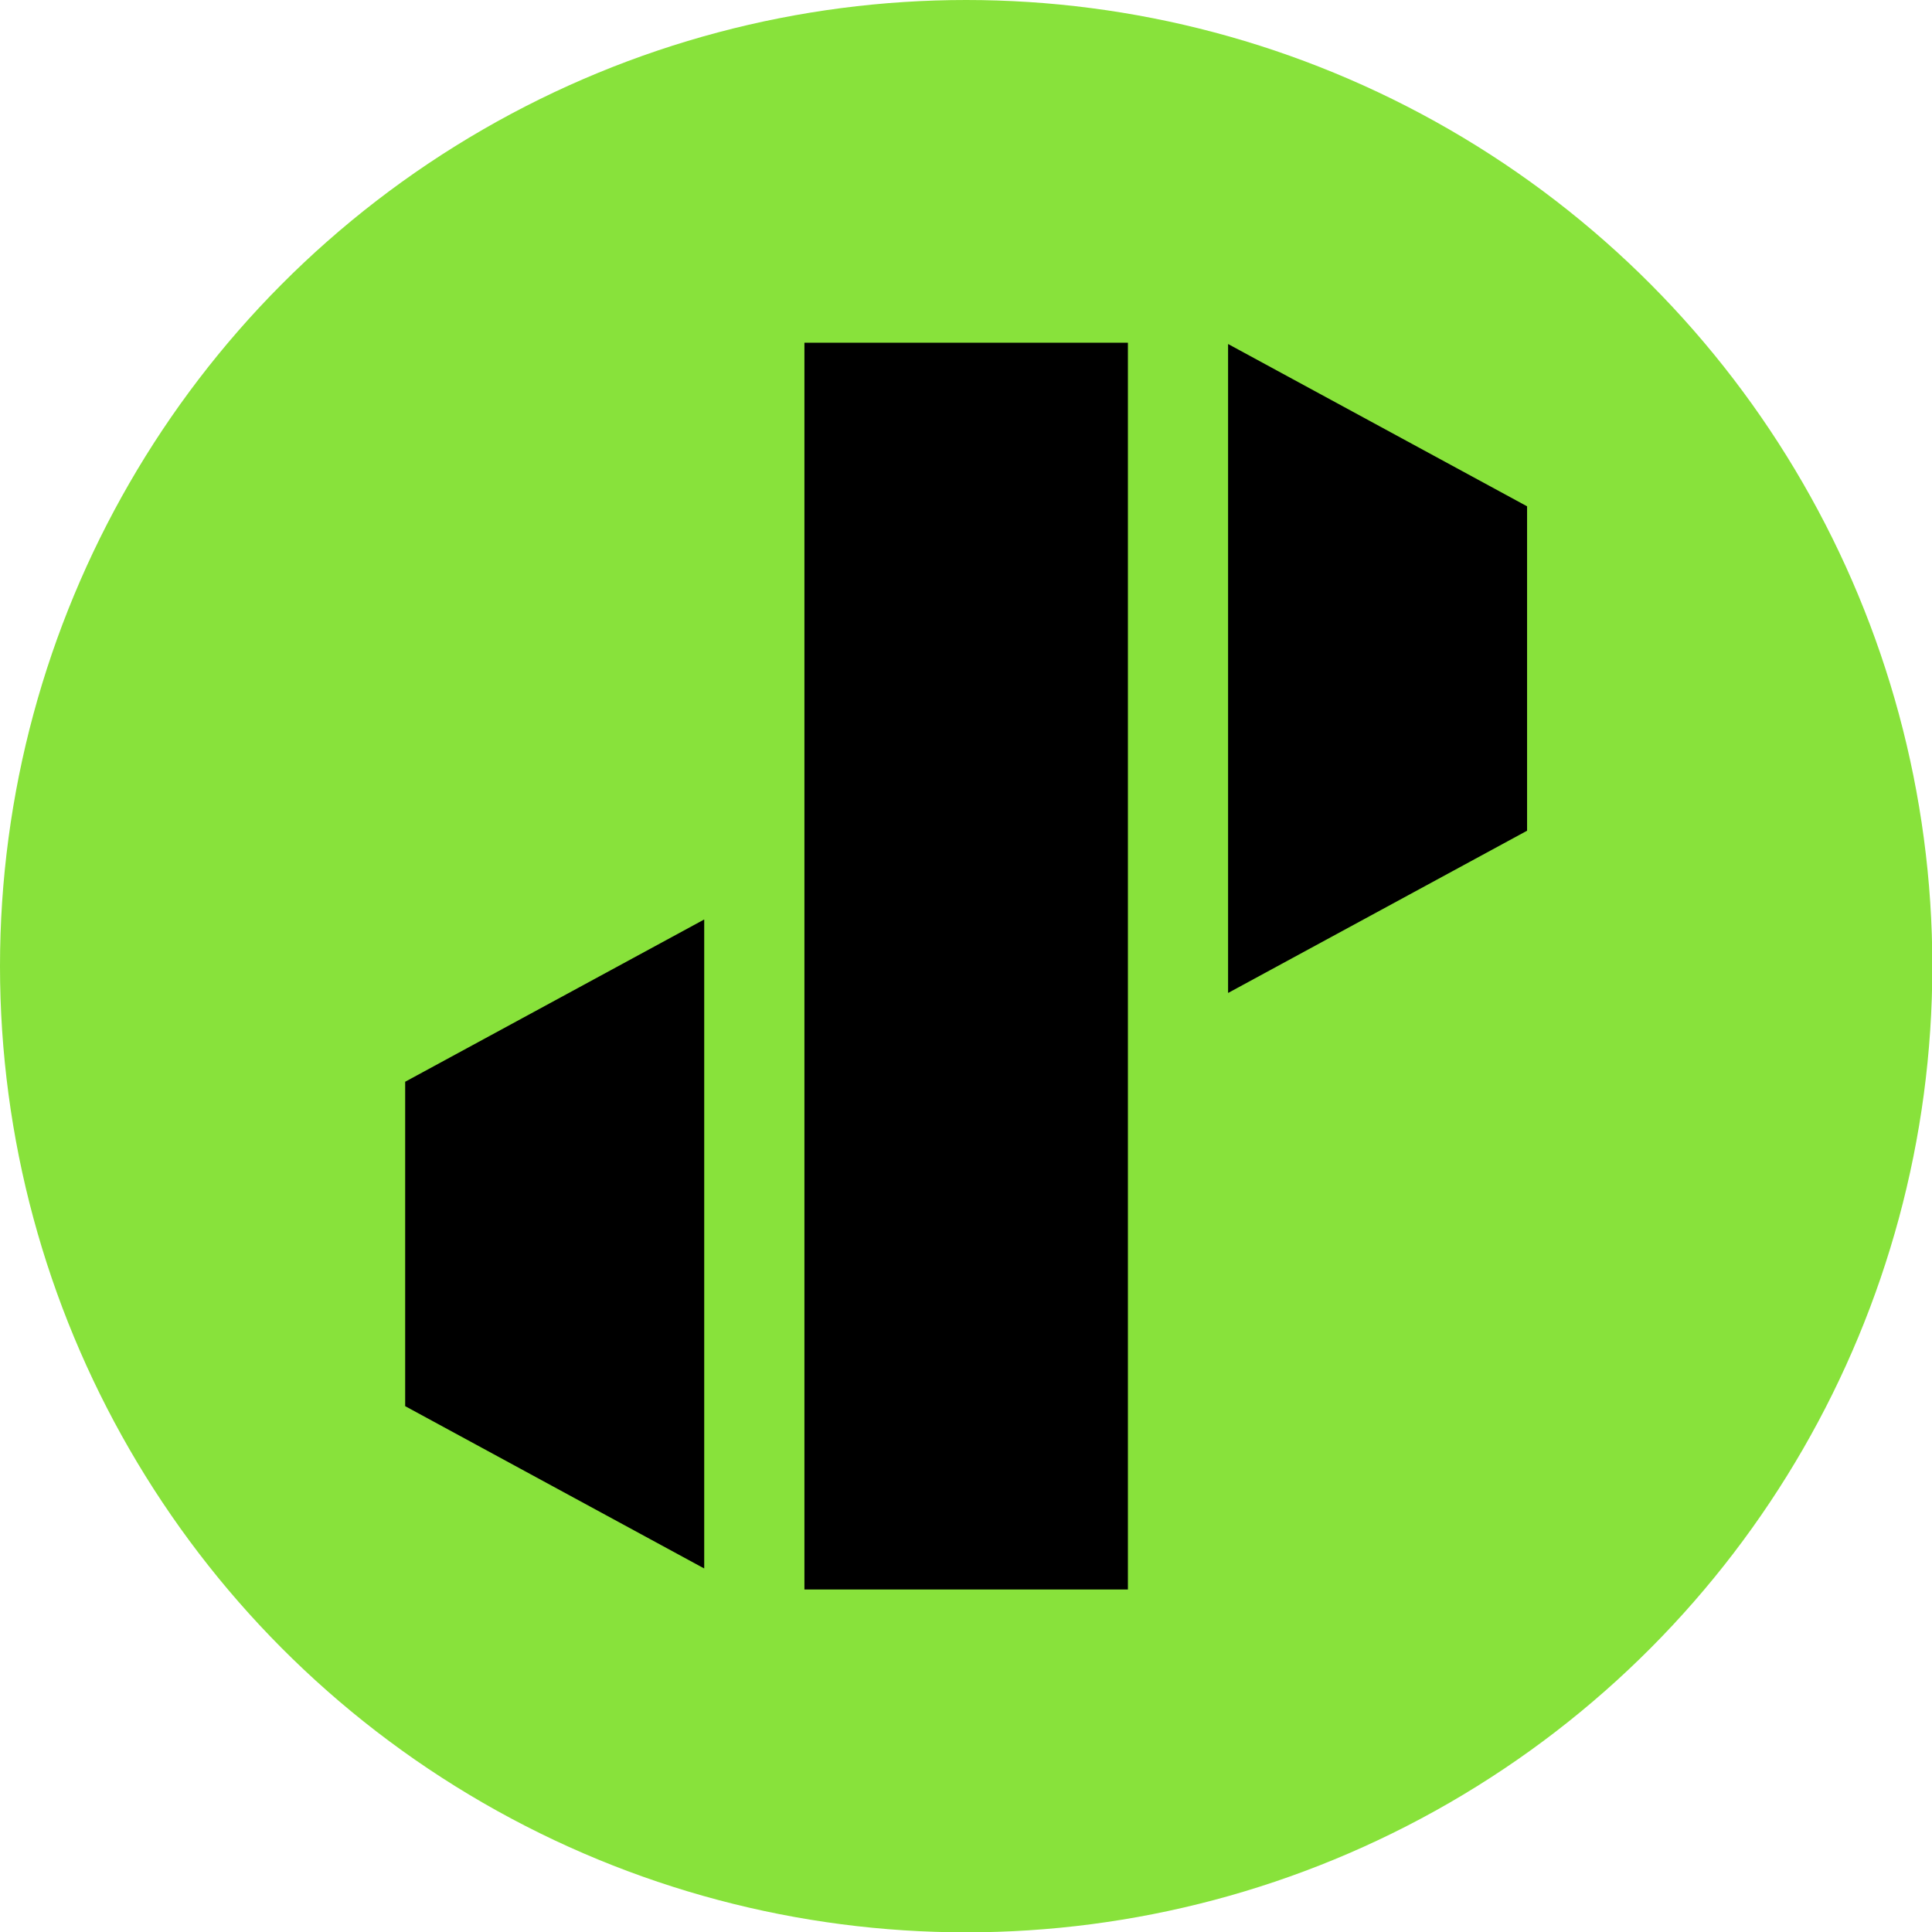
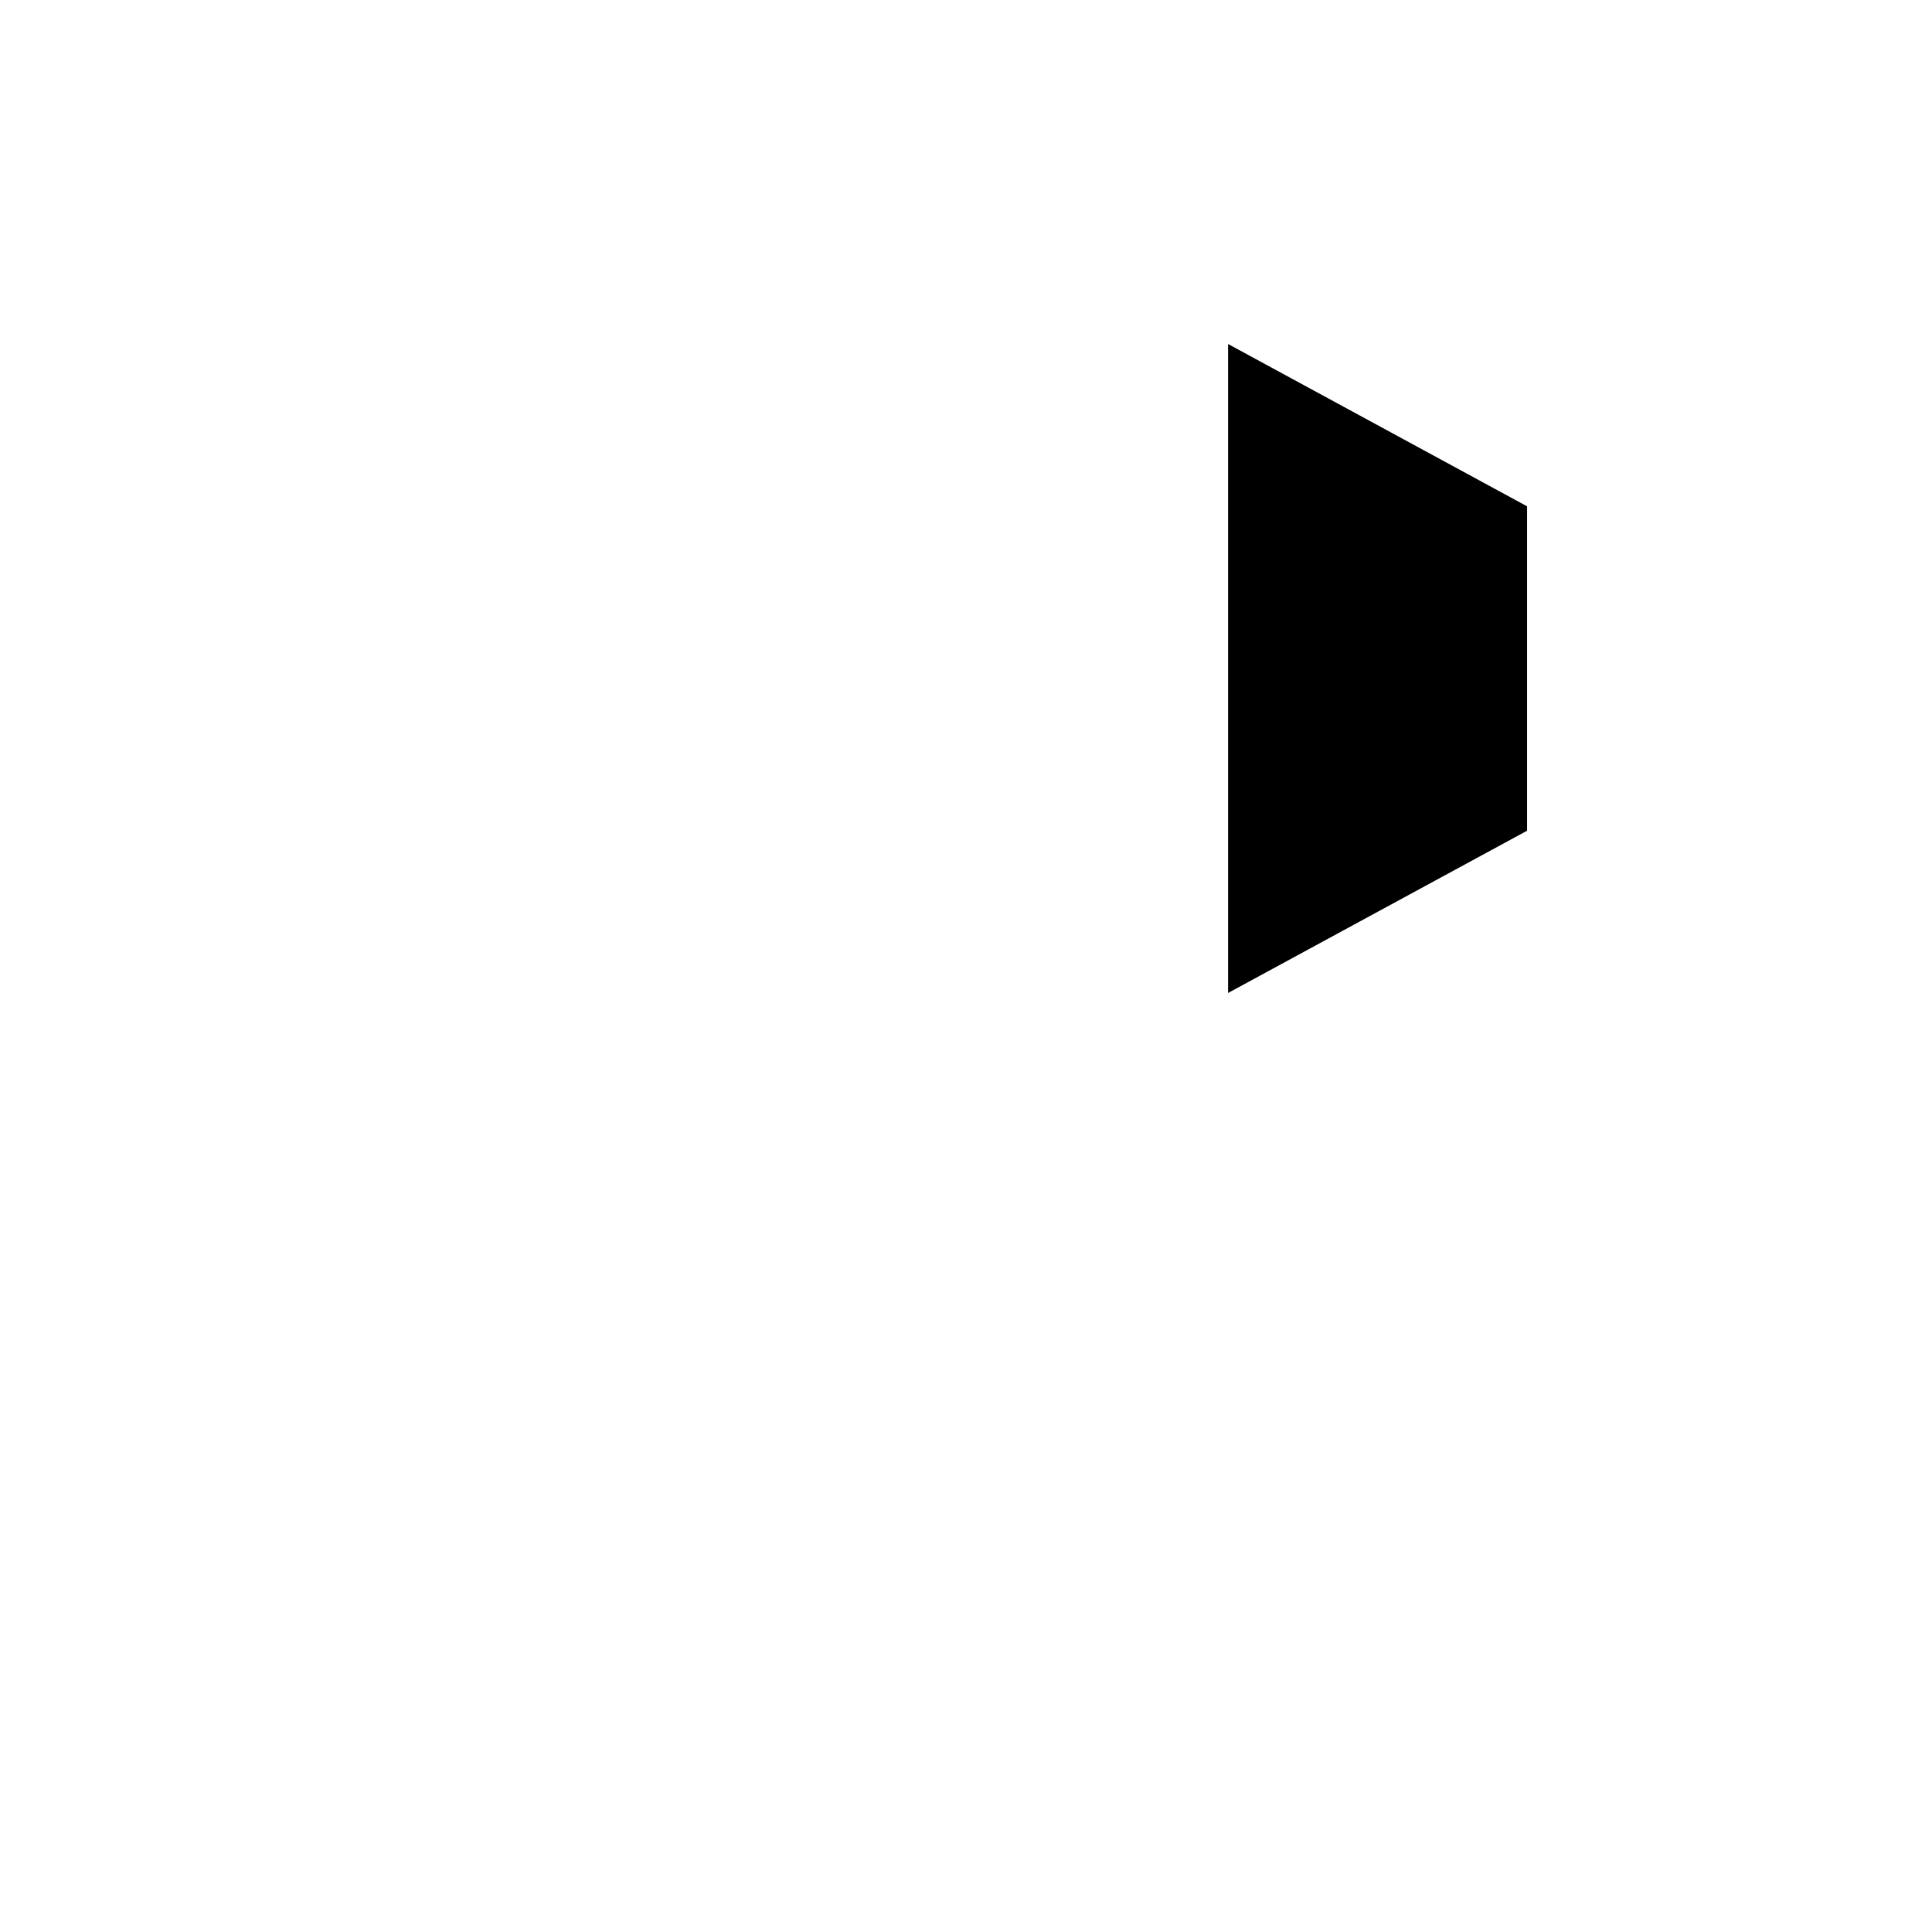
<svg xmlns="http://www.w3.org/2000/svg" width="46" height="46" viewBox="0 0 46 46" fill="none">
-   <circle cx="23.004" cy="23.004" r="23.004" fill="#88E23B" />
-   <rect x="19.153" y="8.16" width="7.702" height="29.685" fill="black" />
  <path fill-rule="evenodd" clip-rule="evenodd" d="M29.24 23.639L29.244 23.64L36.359 19.779V12.055L29.244 8.193L29.24 8.195V23.639Z" fill="black" />
-   <path fill-rule="evenodd" clip-rule="evenodd" d="M16.767 21.897L16.762 21.895L9.647 25.756L9.647 33.48L16.762 37.342L16.767 37.34L16.767 21.897Z" fill="black" />
</svg>